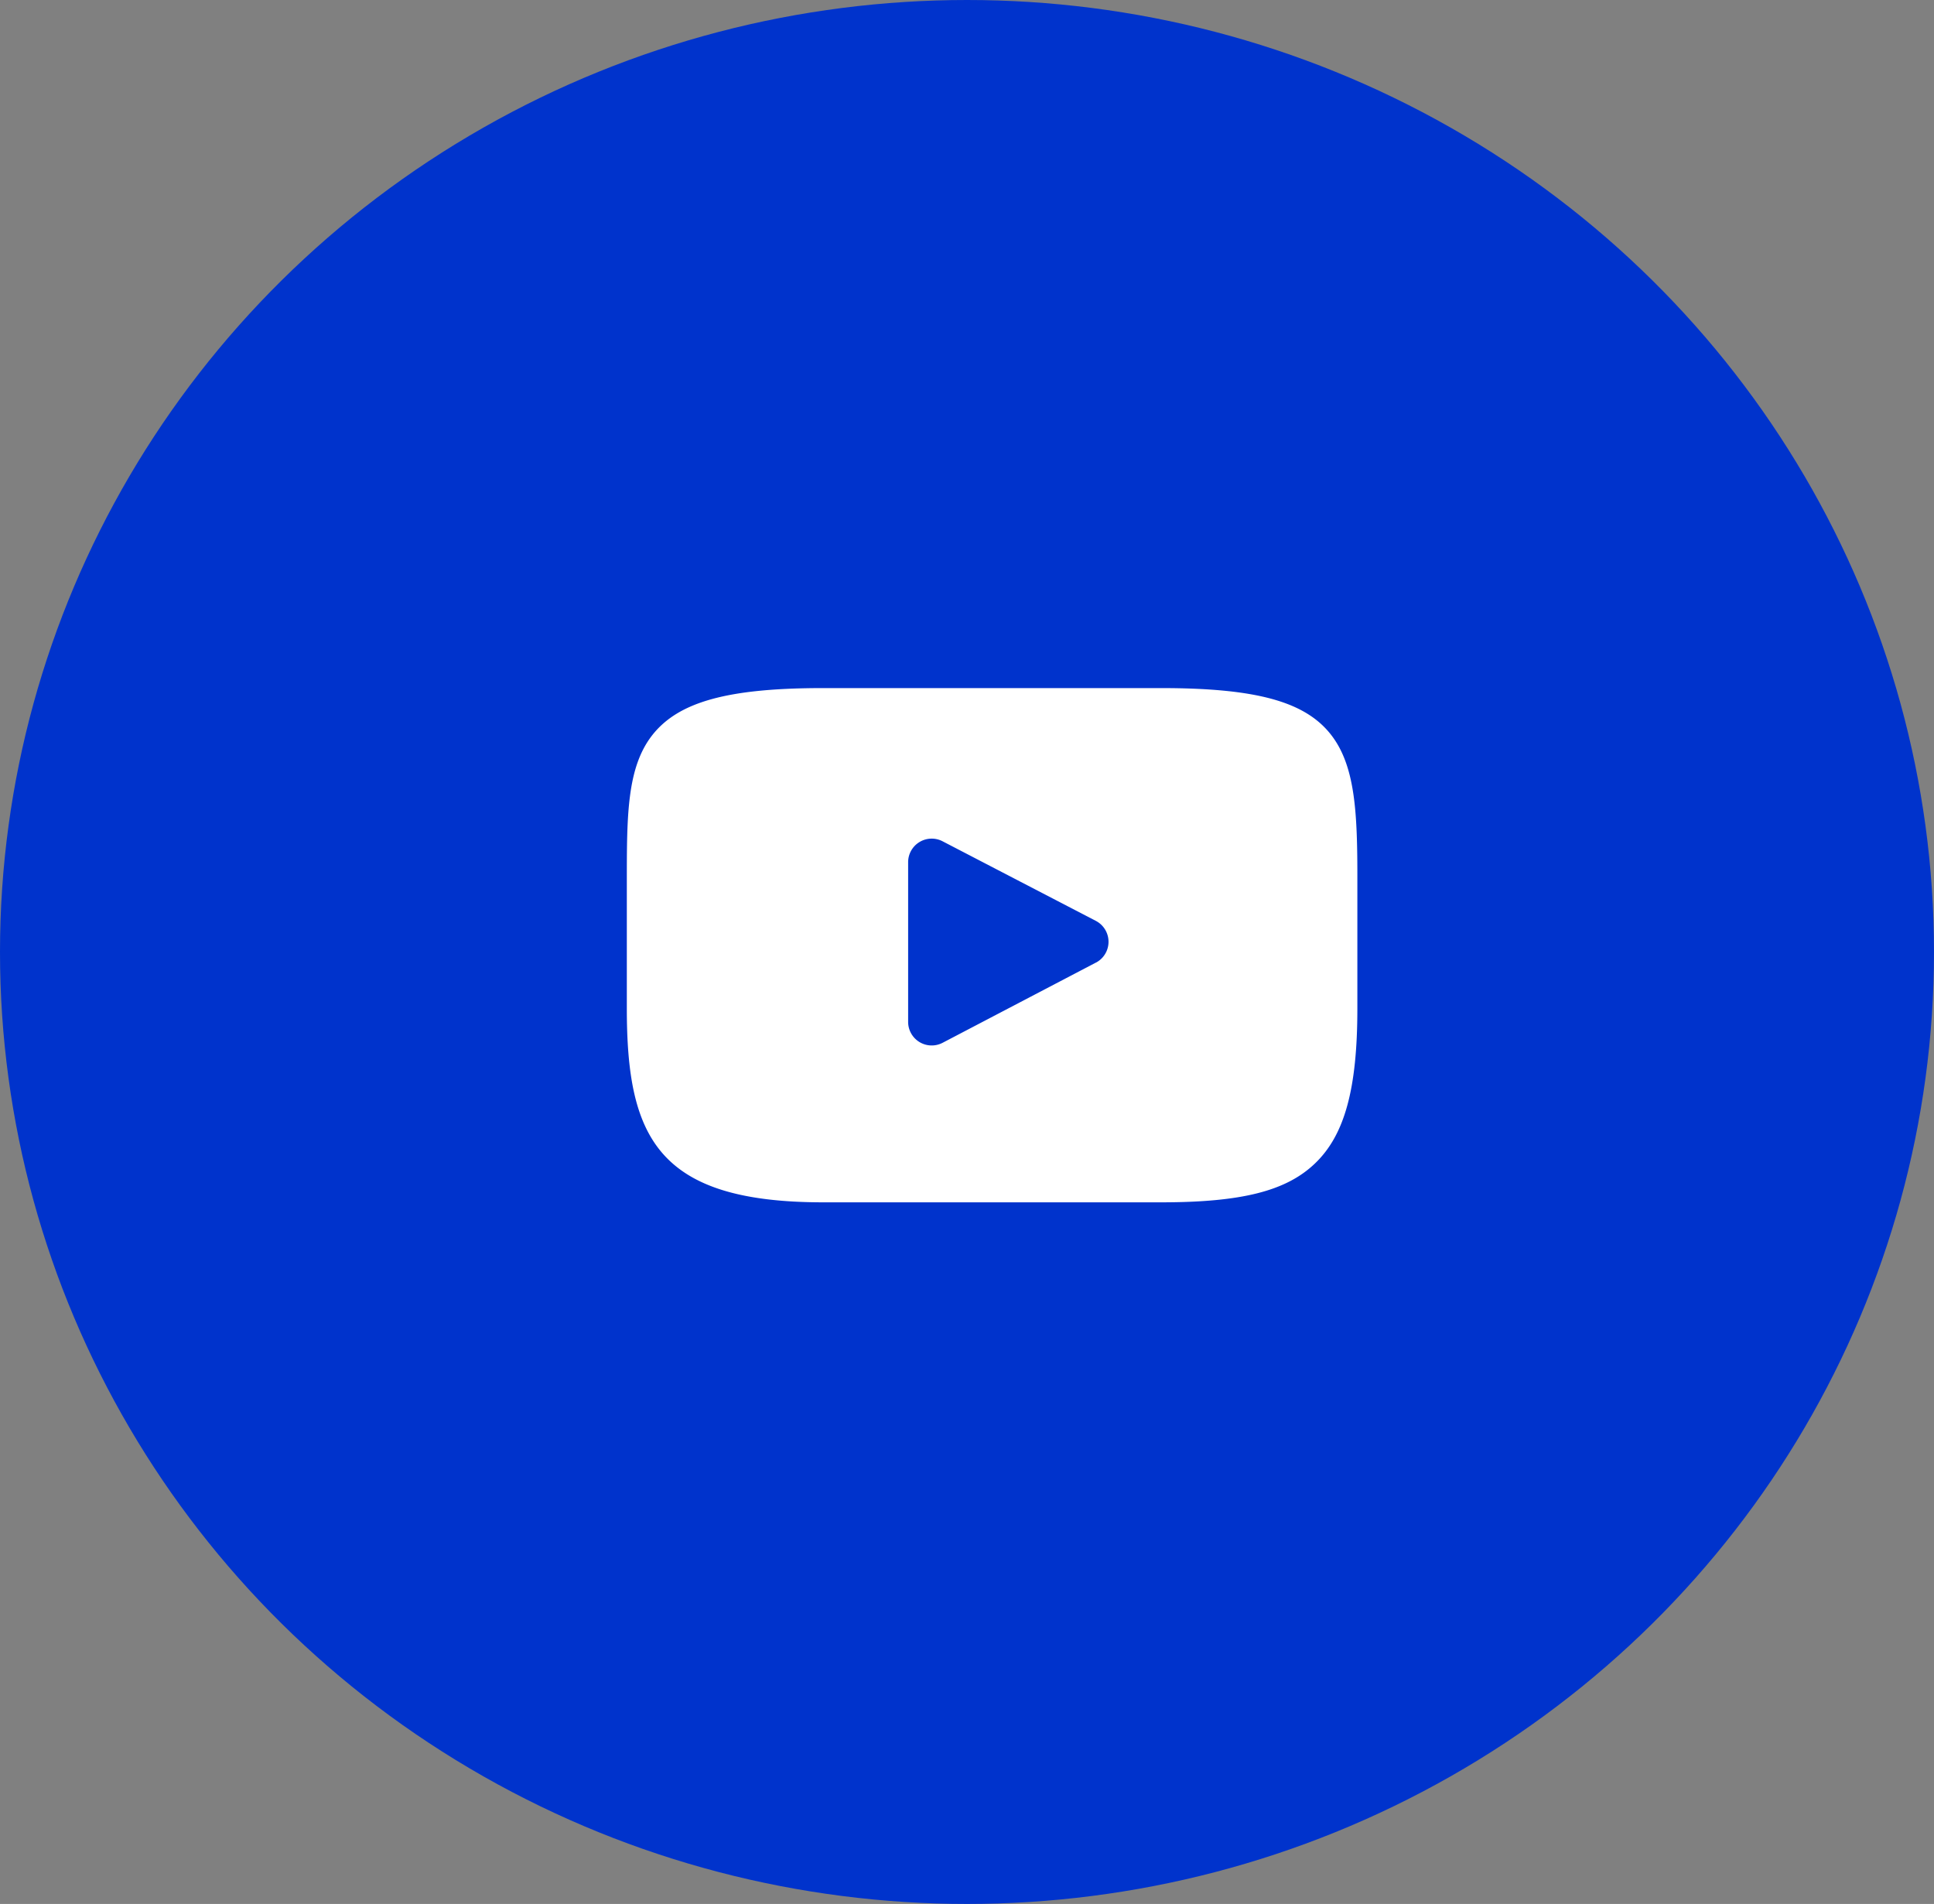
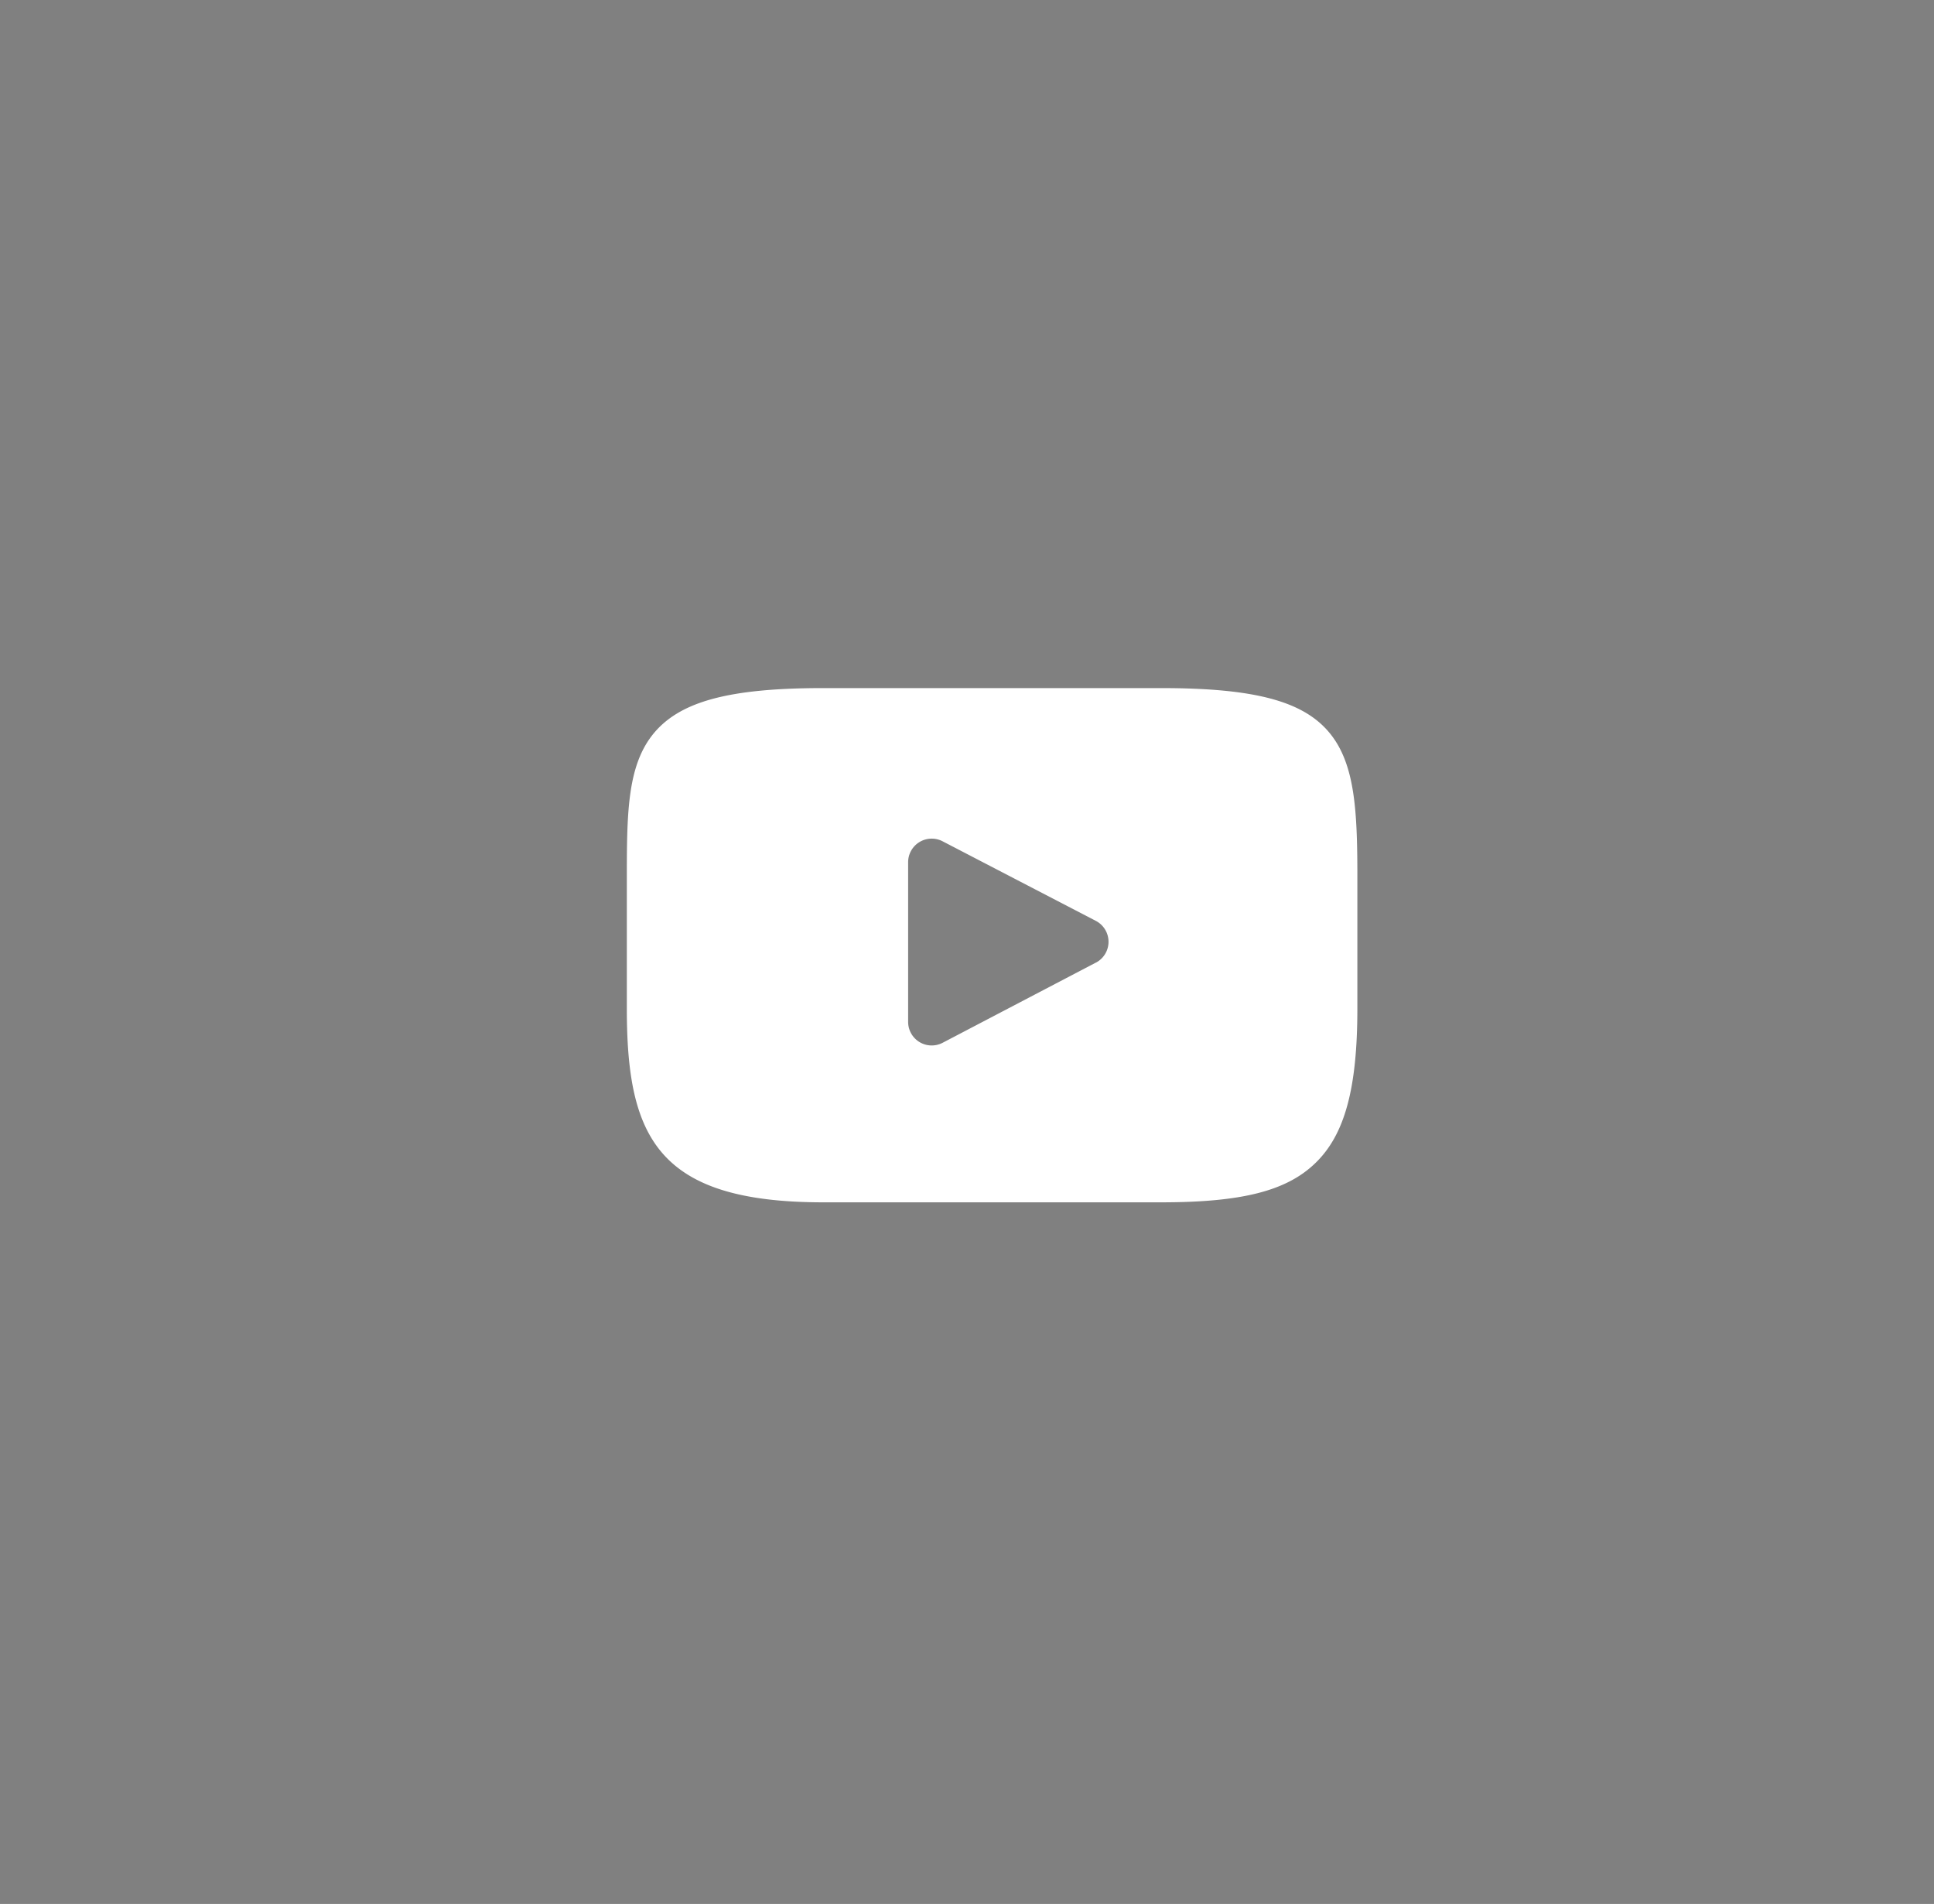
<svg xmlns="http://www.w3.org/2000/svg" width="64" height="63" viewBox="0 0 64 63">
  <rect x="0" y="0" width="64" height="63" fill="#808080" stroke="none" />
  <g id="Grupo_45" data-name="Grupo 45" transform="translate(-1679.415 -7169.883)">
-     <ellipse id="Oval" cx="32" cy="31.5" rx="32" ry="31.5" transform="translate(1679.415 7169.883)" fill="#03c" />
    <g id="XMLID_822_" transform="translate(1700.158 7146.734)">
      <path id="XMLID_823_" d="M23.236,47.378c-.873-1.037-2.484-1.461-5.562-1.461H6.5c-3.148,0-4.787.451-5.656,1.555C0,48.549,0,50.136,0,52.332v4.186c0,4.255,1.006,6.415,6.5,6.415H17.675c2.669,0,4.147-.373,5.1-1.289.981-.939,1.4-2.472,1.4-5.126V52.332C24.179,50.016,24.113,48.42,23.236,47.378ZM15.523,55,10.45,57.654a.78.78,0,0,1-1.141-.691V51.678a.78.78,0,0,1,1.139-.692l5.073,2.634a.78.78,0,0,1,0,1.383Z" transform="translate(0 0)" fill="#fff" />
    </g>
  </g>
</svg>